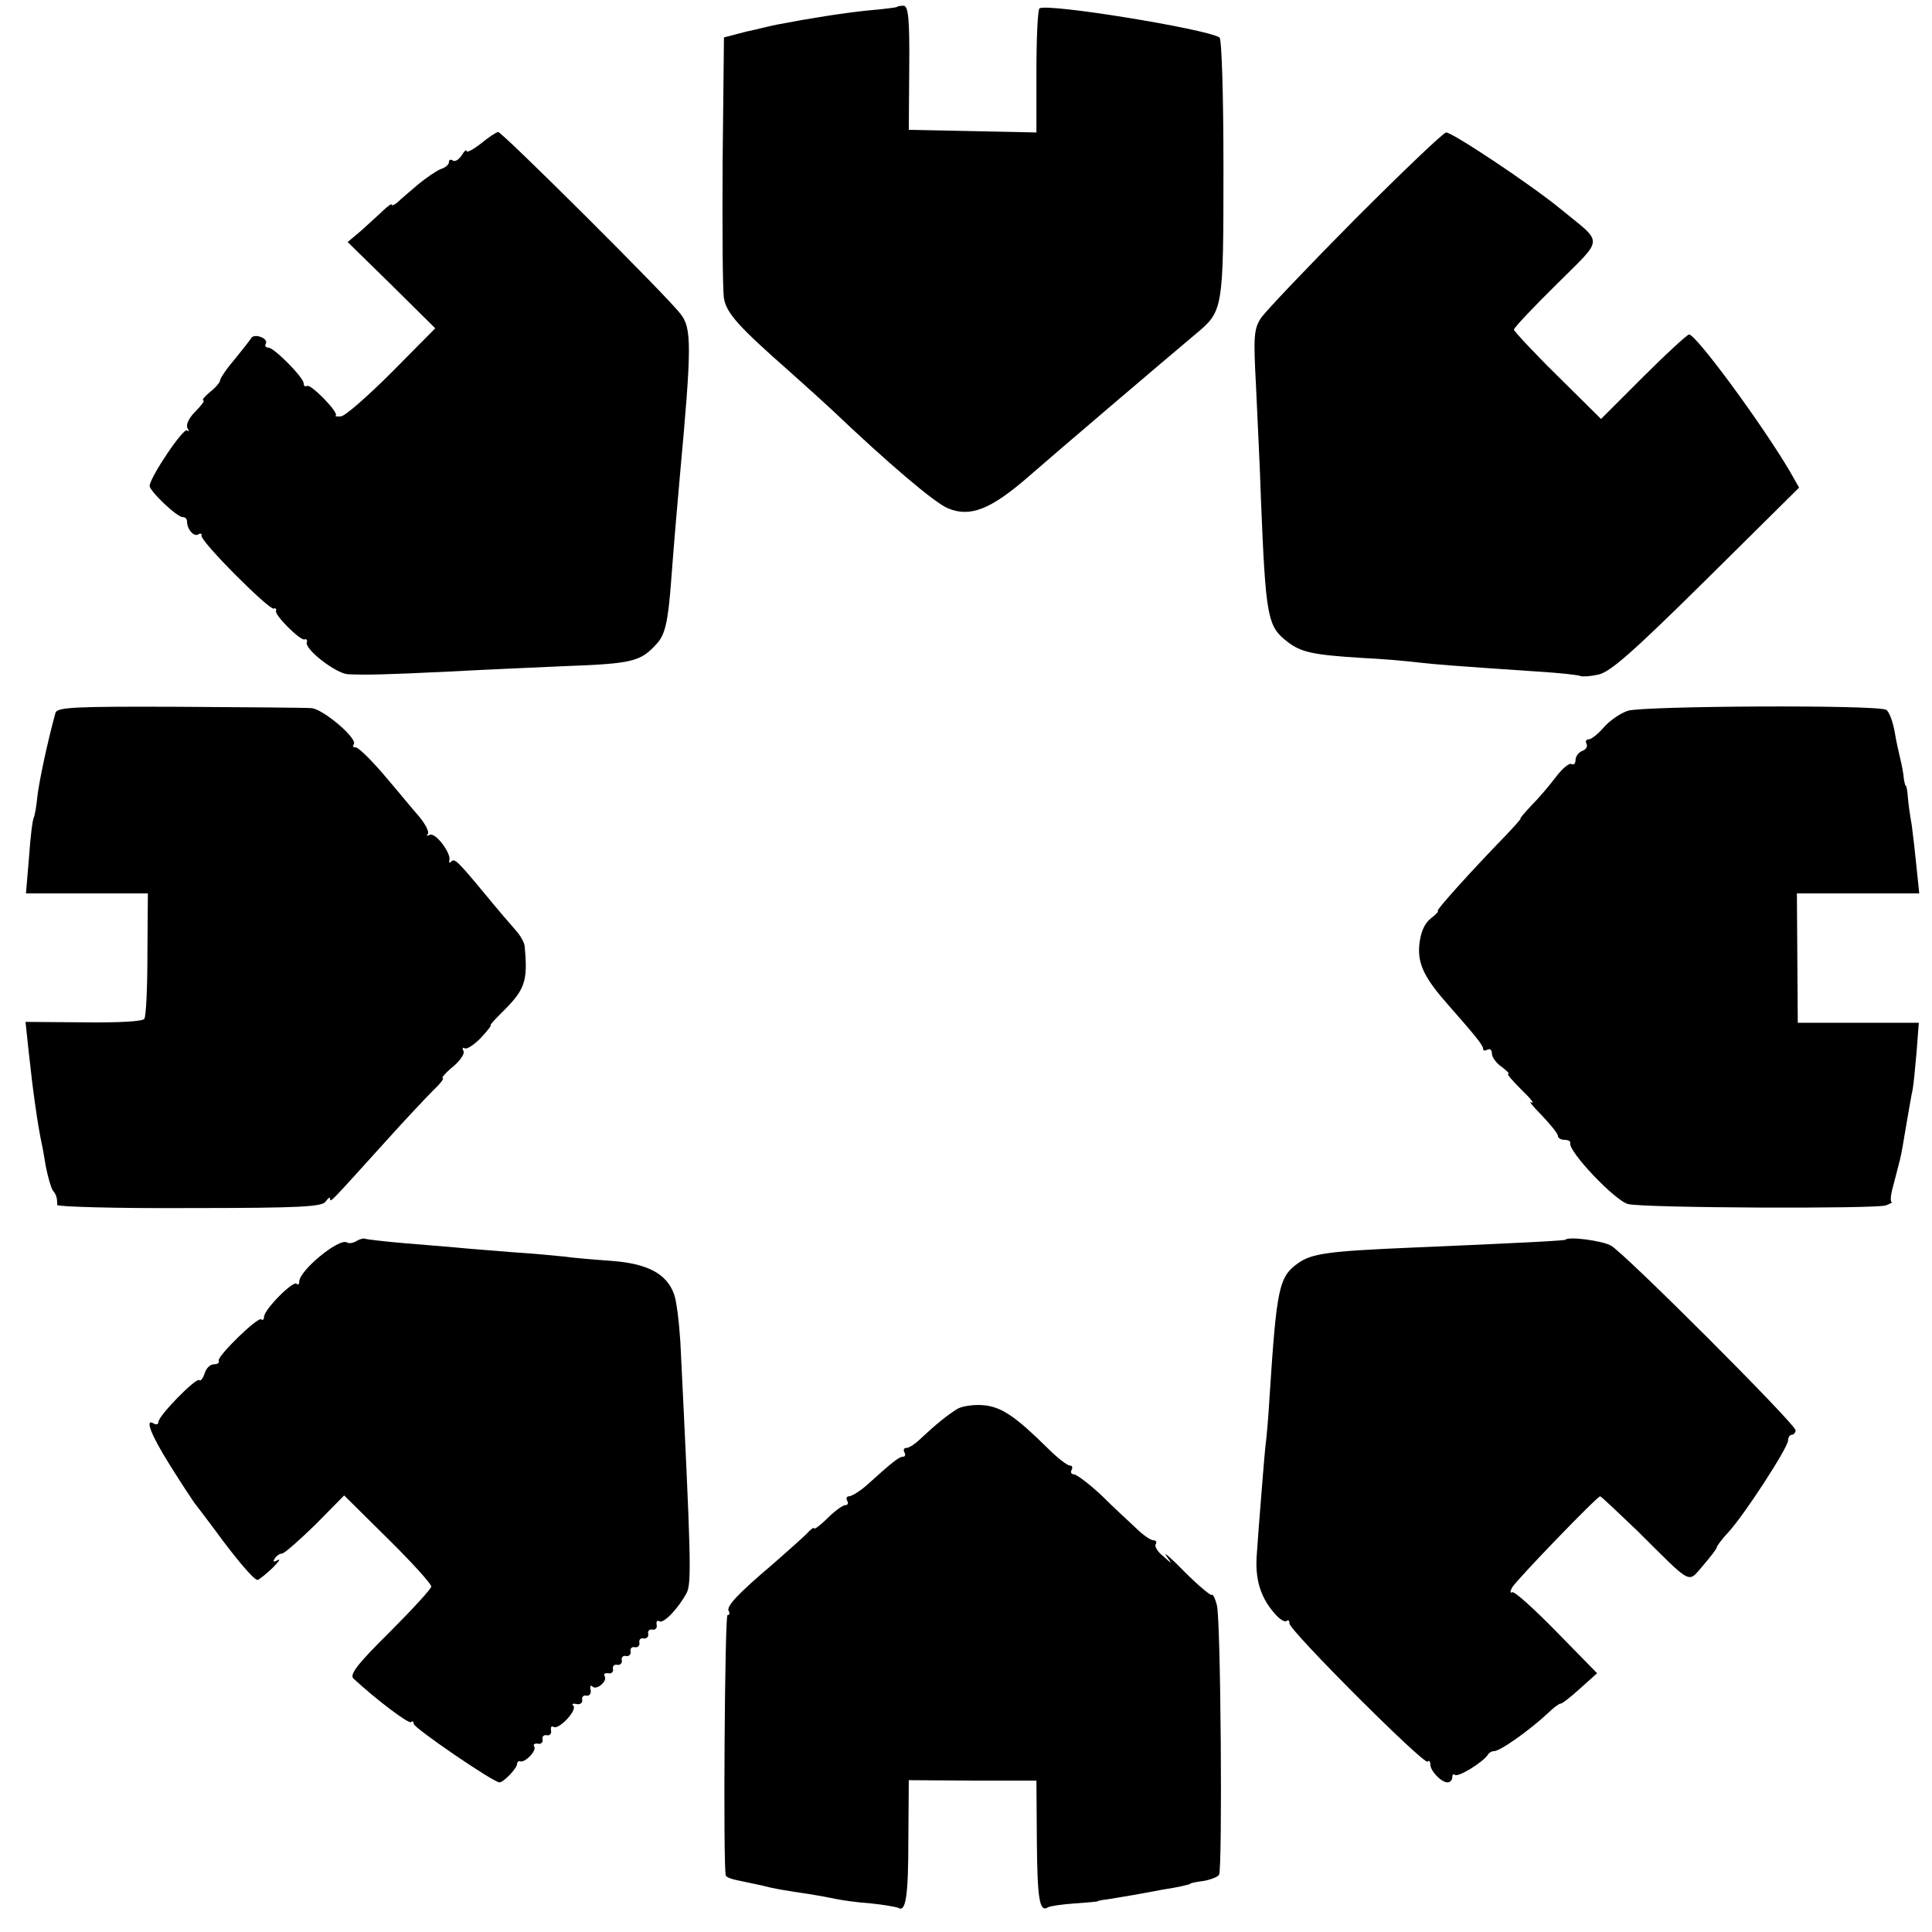
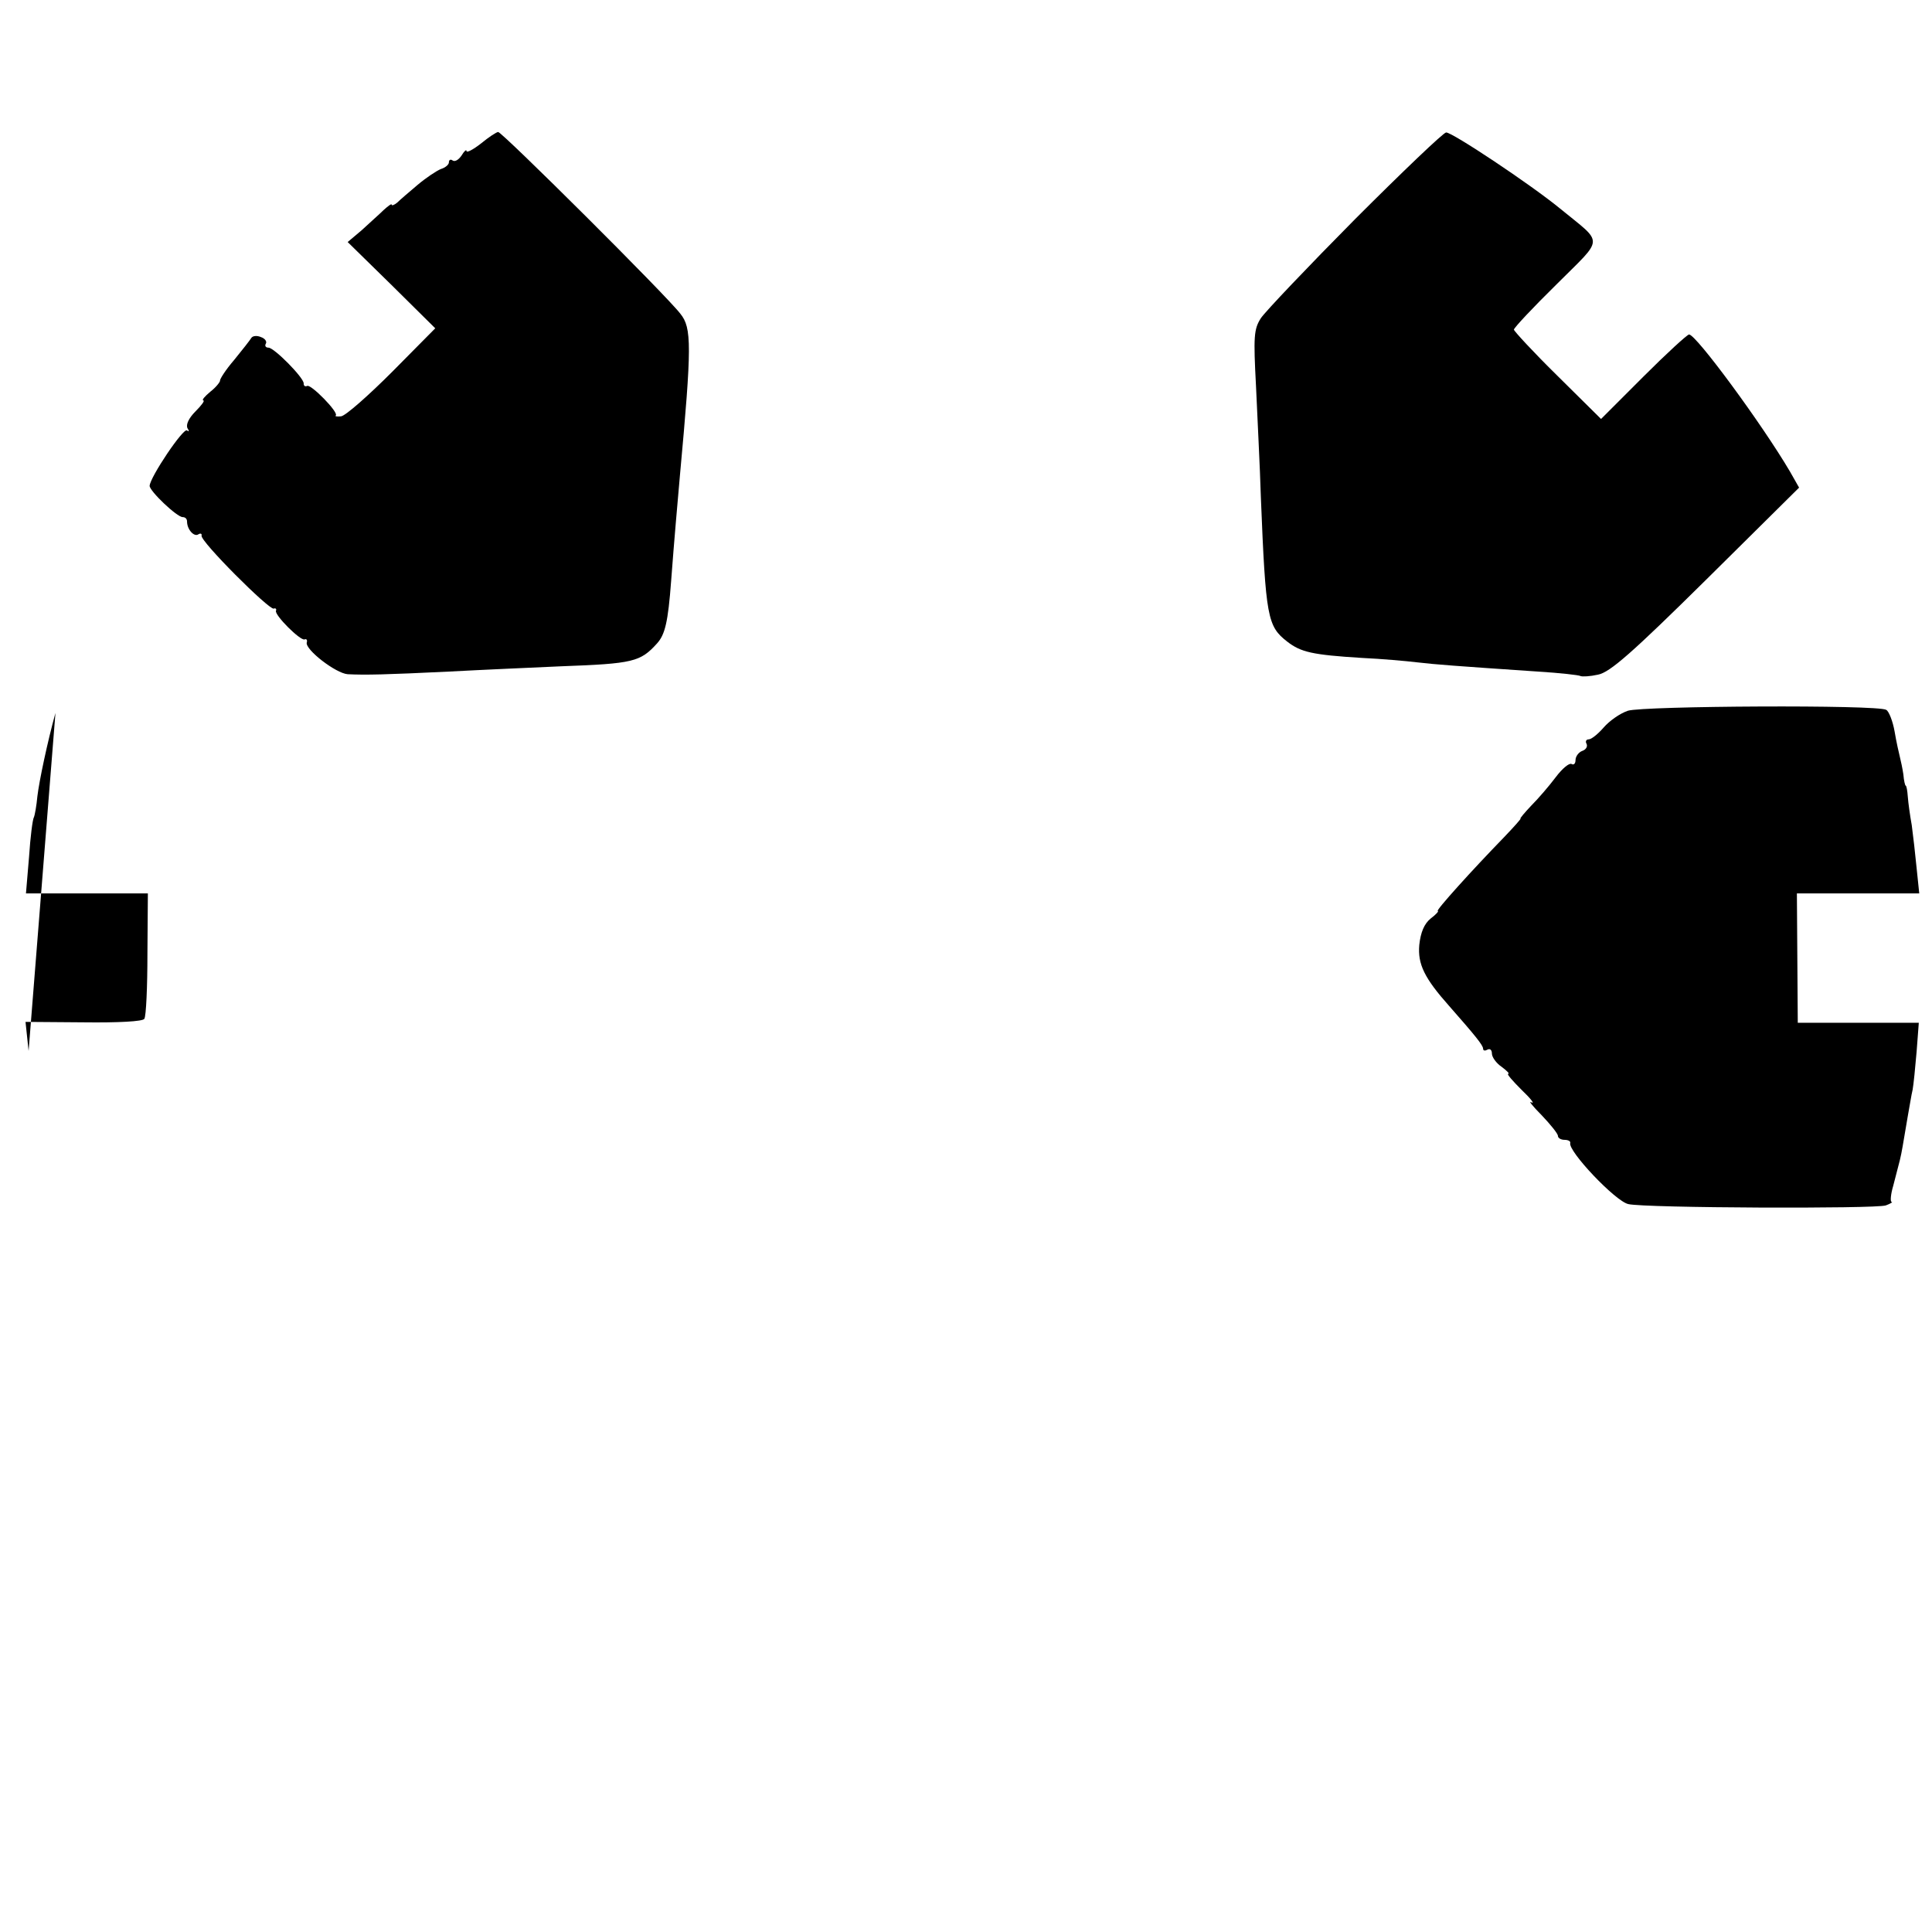
<svg xmlns="http://www.w3.org/2000/svg" version="1.0" width="439pt" height="439pt" viewBox="0 0 439 439" preserveAspectRatio="xMidYMid meet">
  <g transform="translate(0,439) scale(0.1,-0.1)" fill="#000000" stroke="none">
-     <path d="M2038 4374 c-2 -1 -32 -5 -68 -8 -56 -6 -127 -17 -205 -32 -11 -2 -42 -10 -70 -16 l-50 -13 -3 -280 c-1 -154 0 -295 3 -313 6 -34 33 -64 150 -167 37 -33 79 -71 94 -85 127 -121 235 -213 265 -225 50 -21 97 -3 183 72 63 55 307 263 381 325 61 51 62 54 62 375 0 171 -4 294 -9 298 -34 20 -391 78 -409 66 -4 -3 -7 -68 -7 -144 l0 -138 -145 3 -145 3 1 141 c1 111 -2 141 -13 141 -7 0 -14 -1 -15 -3z" />
    <path d="M1093 4064 c-18 -14 -33 -22 -33 -17 0 4 -5 0 -11 -10 -6 -9 -14 -15 -20 -12 -5 4 -9 2 -9 -4 0 -5 -8 -12 -18 -15 -10 -4 -34 -20 -53 -36 -19 -16 -40 -34 -46 -40 -7 -6 -13 -8 -13 -5 0 3 -8 -3 -18 -12 -10 -10 -33 -30 -50 -46 l-32 -27 100 -98 99 -98 -98 -99 c-54 -54 -106 -100 -116 -101 -9 -1 -15 0 -12 2 7 7 -57 72 -65 67 -5 -2 -8 0 -8 6 0 13 -67 81 -80 81 -6 0 -9 4 -6 9 3 5 -2 12 -11 15 -9 4 -19 3 -22 -2 -3 -5 -21 -28 -39 -50 -19 -22 -33 -44 -32 -47 0 -3 -9 -15 -22 -25 -13 -11 -20 -19 -16 -20 4 0 -4 -11 -18 -25 -15 -15 -22 -30 -18 -38 4 -6 4 -9 -1 -5 -8 7 -84 -106 -85 -126 0 -12 62 -71 75 -71 6 0 10 -4 10 -10 0 -18 16 -36 26 -29 5 3 8 1 7 -3 -4 -12 153 -169 164 -166 4 2 7 -1 5 -5 -3 -10 55 -68 65 -65 4 2 7 -1 5 -7 -4 -16 66 -70 93 -72 40 -2 86 -1 230 6 74 4 189 9 255 12 164 6 180 10 218 52 18 20 25 48 32 142 7 94 15 183 20 240 27 294 27 335 1 367 -30 40 -405 413 -414 413 -4 0 -22 -12 -39 -26z" />
    <path d="M3079 3892 c-107 -108 -204 -210 -214 -225 -16 -25 -17 -42 -11 -155 3 -70 9 -183 11 -252 11 -274 15 -293 60 -328 31 -24 57 -30 170 -37 44 -2 100 -7 125 -10 43 -5 83 -8 275 -21 49 -3 93 -8 96 -10 4 -2 22 -1 40 3 27 5 78 50 246 216 l211 209 -21 37 c-63 107 -213 311 -229 311 -4 0 -51 -43 -104 -96 l-96 -96 -99 98 c-55 54 -99 102 -99 105 0 4 43 50 97 103 109 109 108 90 8 172 -67 55 -246 174 -259 173 -6 0 -99 -89 -207 -197z" />
-     <path d="M126 2770 c-18 -65 -37 -155 -41 -189 -2 -22 -6 -44 -8 -48 -3 -5 -8 -45 -11 -90 l-7 -83 138 0 139 0 -1 -137 c0 -76 -3 -142 -7 -148 -3 -6 -59 -9 -138 -8 l-132 1 7 -66 c10 -93 20 -164 30 -212 1 -3 5 -25 9 -50 5 -25 12 -49 16 -55 8 -10 10 -16 10 -33 0 -4 135 -8 301 -7 253 0 302 3 309 15 6 8 10 11 10 6 0 -10 2 -7 125 129 44 49 93 101 109 117 16 15 26 28 22 28 -4 0 6 12 23 26 17 14 28 31 24 36 -3 6 -2 9 3 6 5 -3 21 8 36 23 15 16 25 29 23 29 -3 0 8 12 24 28 54 53 61 71 53 153 -1 8 -10 24 -20 35 -9 10 -40 46 -67 79 -68 82 -72 85 -80 77 -4 -4 -5 -2 -4 3 5 16 -32 65 -45 58 -6 -3 -8 -3 -4 2 4 4 -5 22 -20 40 -15 17 -51 61 -81 96 -30 35 -59 63 -64 61 -4 -1 -6 2 -3 7 9 13 -71 81 -97 82 -12 1 -147 2 -300 3 -239 1 -278 -1 -281 -14z" />
+     <path d="M126 2770 c-18 -65 -37 -155 -41 -189 -2 -22 -6 -44 -8 -48 -3 -5 -8 -45 -11 -90 l-7 -83 138 0 139 0 -1 -137 c0 -76 -3 -142 -7 -148 -3 -6 -59 -9 -138 -8 l-132 1 7 -66 z" />
    <path d="M3699 2775 c-18 -6 -42 -23 -55 -38 -13 -15 -28 -27 -34 -27 -6 0 -8 -5 -5 -10 3 -6 -1 -13 -9 -16 -9 -3 -16 -13 -16 -21 0 -8 -4 -12 -9 -9 -5 3 -21 -10 -36 -30 -15 -20 -40 -49 -56 -65 -15 -16 -26 -29 -24 -29 2 0 -15 -19 -38 -43 -71 -73 -156 -167 -150 -167 3 0 -4 -8 -16 -17 -15 -12 -23 -32 -26 -60 -4 -44 12 -76 68 -139 58 -66 77 -89 77 -97 0 -5 5 -5 10 -2 6 3 10 -1 10 -9 0 -8 10 -22 22 -30 12 -9 19 -16 15 -16 -4 0 10 -16 30 -36 21 -20 31 -33 23 -29 -8 5 2 -8 23 -29 20 -21 37 -42 37 -47 0 -5 7 -9 15 -9 8 0 14 -3 13 -7 -6 -18 103 -133 132 -139 38 -9 562 -11 585 -3 11 4 17 8 13 8 -3 1 -2 17 4 37 5 20 12 46 15 58 5 21 6 30 18 100 4 21 8 48 11 60 2 11 6 50 9 86 l5 66 -137 0 -138 0 -1 147 -1 147 139 0 139 0 -6 58 c-3 31 -8 75 -11 97 -4 22 -8 51 -9 65 -1 14 -3 25 -5 25 -1 0 -4 11 -5 25 -2 14 -6 32 -8 40 -2 8 -8 34 -12 58 -4 23 -13 46 -19 49 -18 12 -553 9 -587 -2z" />
-     <path d="M810 1570 c-8 -5 -18 -6 -22 -3 -18 10 -108 -64 -108 -89 0 -6 -3 -9 -6 -5 -8 8 -74 -59 -74 -75 0 -6 -3 -9 -6 -6 -7 8 -102 -85 -97 -94 2 -5 -3 -8 -11 -8 -8 0 -18 -9 -21 -21 -4 -11 -9 -18 -12 -15 -7 7 -93 -81 -93 -95 0 -5 -4 -7 -10 -4 -22 14 -8 -24 36 -94 25 -40 50 -78 55 -85 5 -6 26 -34 47 -62 48 -66 89 -114 97 -114 3 0 18 12 33 26 15 15 21 23 13 19 -9 -5 -12 -4 -7 3 4 7 12 12 17 12 5 0 39 30 76 66 l65 66 99 -98 c55 -54 99 -103 99 -109 0 -5 -43 -52 -95 -104 -73 -72 -91 -96 -82 -105 52 -48 126 -104 131 -99 3 3 6 2 6 -4 0 -9 181 -133 195 -133 9 0 40 32 40 42 0 4 3 7 6 6 11 -5 39 24 33 33 -3 5 0 8 8 7 7 -2 12 3 11 9 -2 7 3 12 10 10 6 -1 11 4 9 11 -1 8 1 11 6 8 12 -7 54 38 45 48 -5 4 -1 6 7 4 8 -2 14 3 13 9 -2 7 3 12 10 10 6 -1 11 5 9 13 -2 8 0 12 4 8 9 -10 35 12 28 23 -3 5 0 8 8 7 7 -2 12 3 11 9 -2 7 3 12 10 10 6 -1 11 4 10 10 -2 7 3 12 10 10 6 -1 11 4 10 10 -2 7 3 12 10 10 6 -1 11 4 10 10 -2 7 3 12 10 10 6 -1 11 4 10 10 -2 7 3 12 10 10 6 -1 11 4 9 11 -1 8 1 11 6 8 10 -6 43 29 62 64 12 22 10 80 -14 570 -3 47 -9 97 -15 111 -17 45 -60 68 -142 74 -41 3 -90 7 -109 10 -19 2 -73 7 -120 10 -47 4 -101 8 -120 10 -19 2 -73 6 -120 10 -47 4 -87 9 -90 10 -3 2 -12 0 -20 -5z" />
-     <path d="M3557 1573 c-3 -2 -92 -7 -352 -18 -185 -8 -224 -13 -255 -35 -44 -31 -49 -56 -65 -300 -2 -36 -6 -90 -10 -120 -3 -30 -7 -84 -10 -120 -3 -36 -7 -89 -9 -119 -5 -57 7 -100 41 -138 11 -13 23 -20 27 -16 3 3 6 1 6 -6 0 -16 306 -322 314 -314 3 4 6 1 6 -6 0 -15 25 -41 39 -41 6 0 11 5 11 12 0 6 3 8 6 5 7 -6 63 28 75 46 3 5 9 8 13 8 12 -2 80 46 123 86 13 13 26 22 29 22 3 -1 23 15 44 34 l39 35 -92 94 c-51 52 -96 93 -101 90 -5 -3 -5 2 0 11 10 17 193 207 200 207 2 0 39 -35 83 -77 129 -128 115 -121 151 -80 17 20 31 38 31 41 0 3 11 18 25 33 36 38 137 194 137 210 0 7 4 13 9 13 4 0 8 5 8 10 0 14 -391 405 -420 420 -21 11 -96 21 -103 13z" />
-     <path d="M2176 1189 c-23 -14 -51 -37 -82 -66 -13 -13 -28 -23 -34 -23 -6 0 -8 -4 -5 -10 3 -5 2 -10 -3 -10 -9 0 -23 -11 -84 -66 -15 -13 -33 -24 -39 -24 -5 0 -7 -4 -4 -10 3 -5 2 -10 -4 -10 -6 0 -24 -13 -41 -30 -16 -16 -30 -26 -30 -23 0 4 -8 -2 -18 -13 -10 -10 -45 -41 -77 -69 -79 -67 -106 -96 -99 -106 3 -5 1 -9 -3 -9 -6 0 -10 -560 -4 -591 0 -4 13 -9 29 -12 15 -3 38 -8 52 -11 26 -7 49 -11 110 -20 19 -3 46 -8 60 -11 14 -3 49 -8 79 -10 29 -3 57 -8 62 -10 17 -11 23 25 23 154 l1 136 145 -1 145 0 1 -136 c1 -133 6 -164 25 -152 5 3 33 7 62 9 29 2 52 4 52 5 0 1 9 3 20 4 11 2 38 6 60 10 22 4 51 9 65 12 34 5 65 12 65 14 0 1 13 4 30 6 16 3 32 9 35 14 8 14 4 582 -5 613 -4 15 -9 26 -12 23 -2 -2 -30 21 -61 52 -31 32 -50 48 -42 37 14 -20 14 -20 -7 -1 -13 10 -20 23 -17 27 3 5 1 9 -5 9 -6 0 -24 12 -40 28 -16 15 -52 48 -79 75 -28 26 -56 47 -62 47 -6 0 -8 5 -5 10 3 6 1 10 -4 10 -6 0 -28 17 -49 38 -75 74 -106 95 -147 99 -22 2 -48 -2 -59 -8z" />
  </g>
</svg>